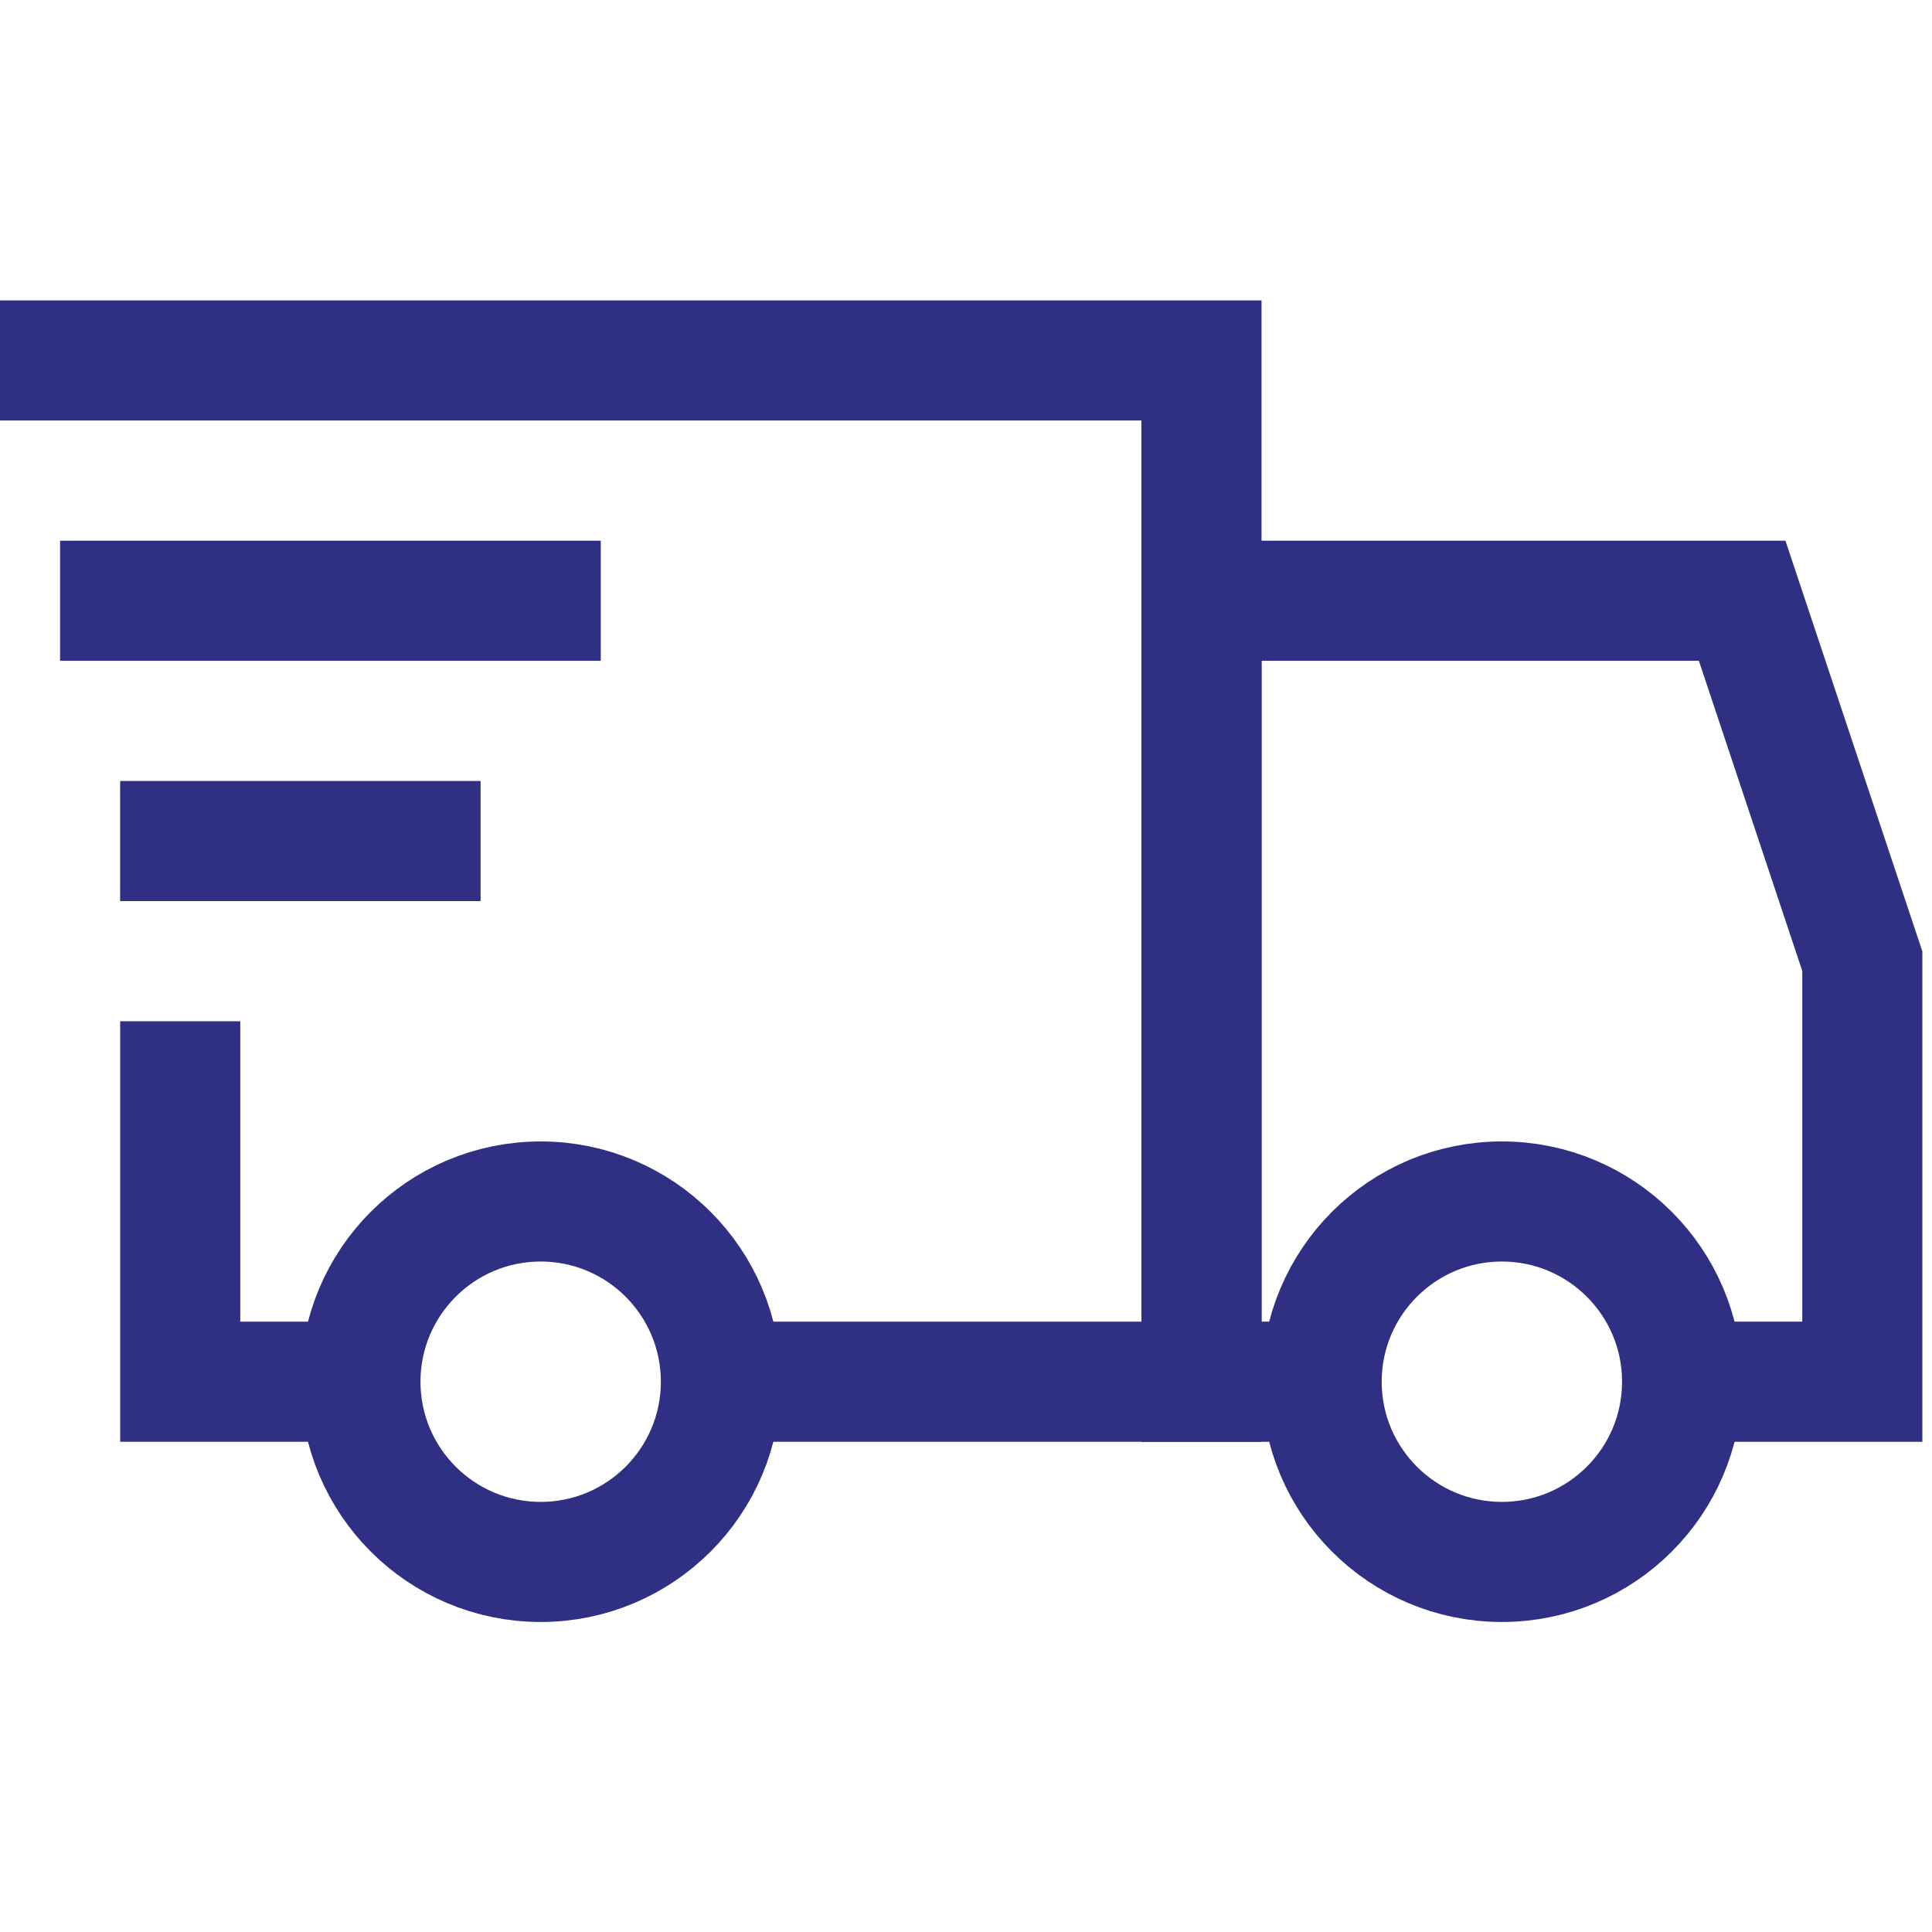
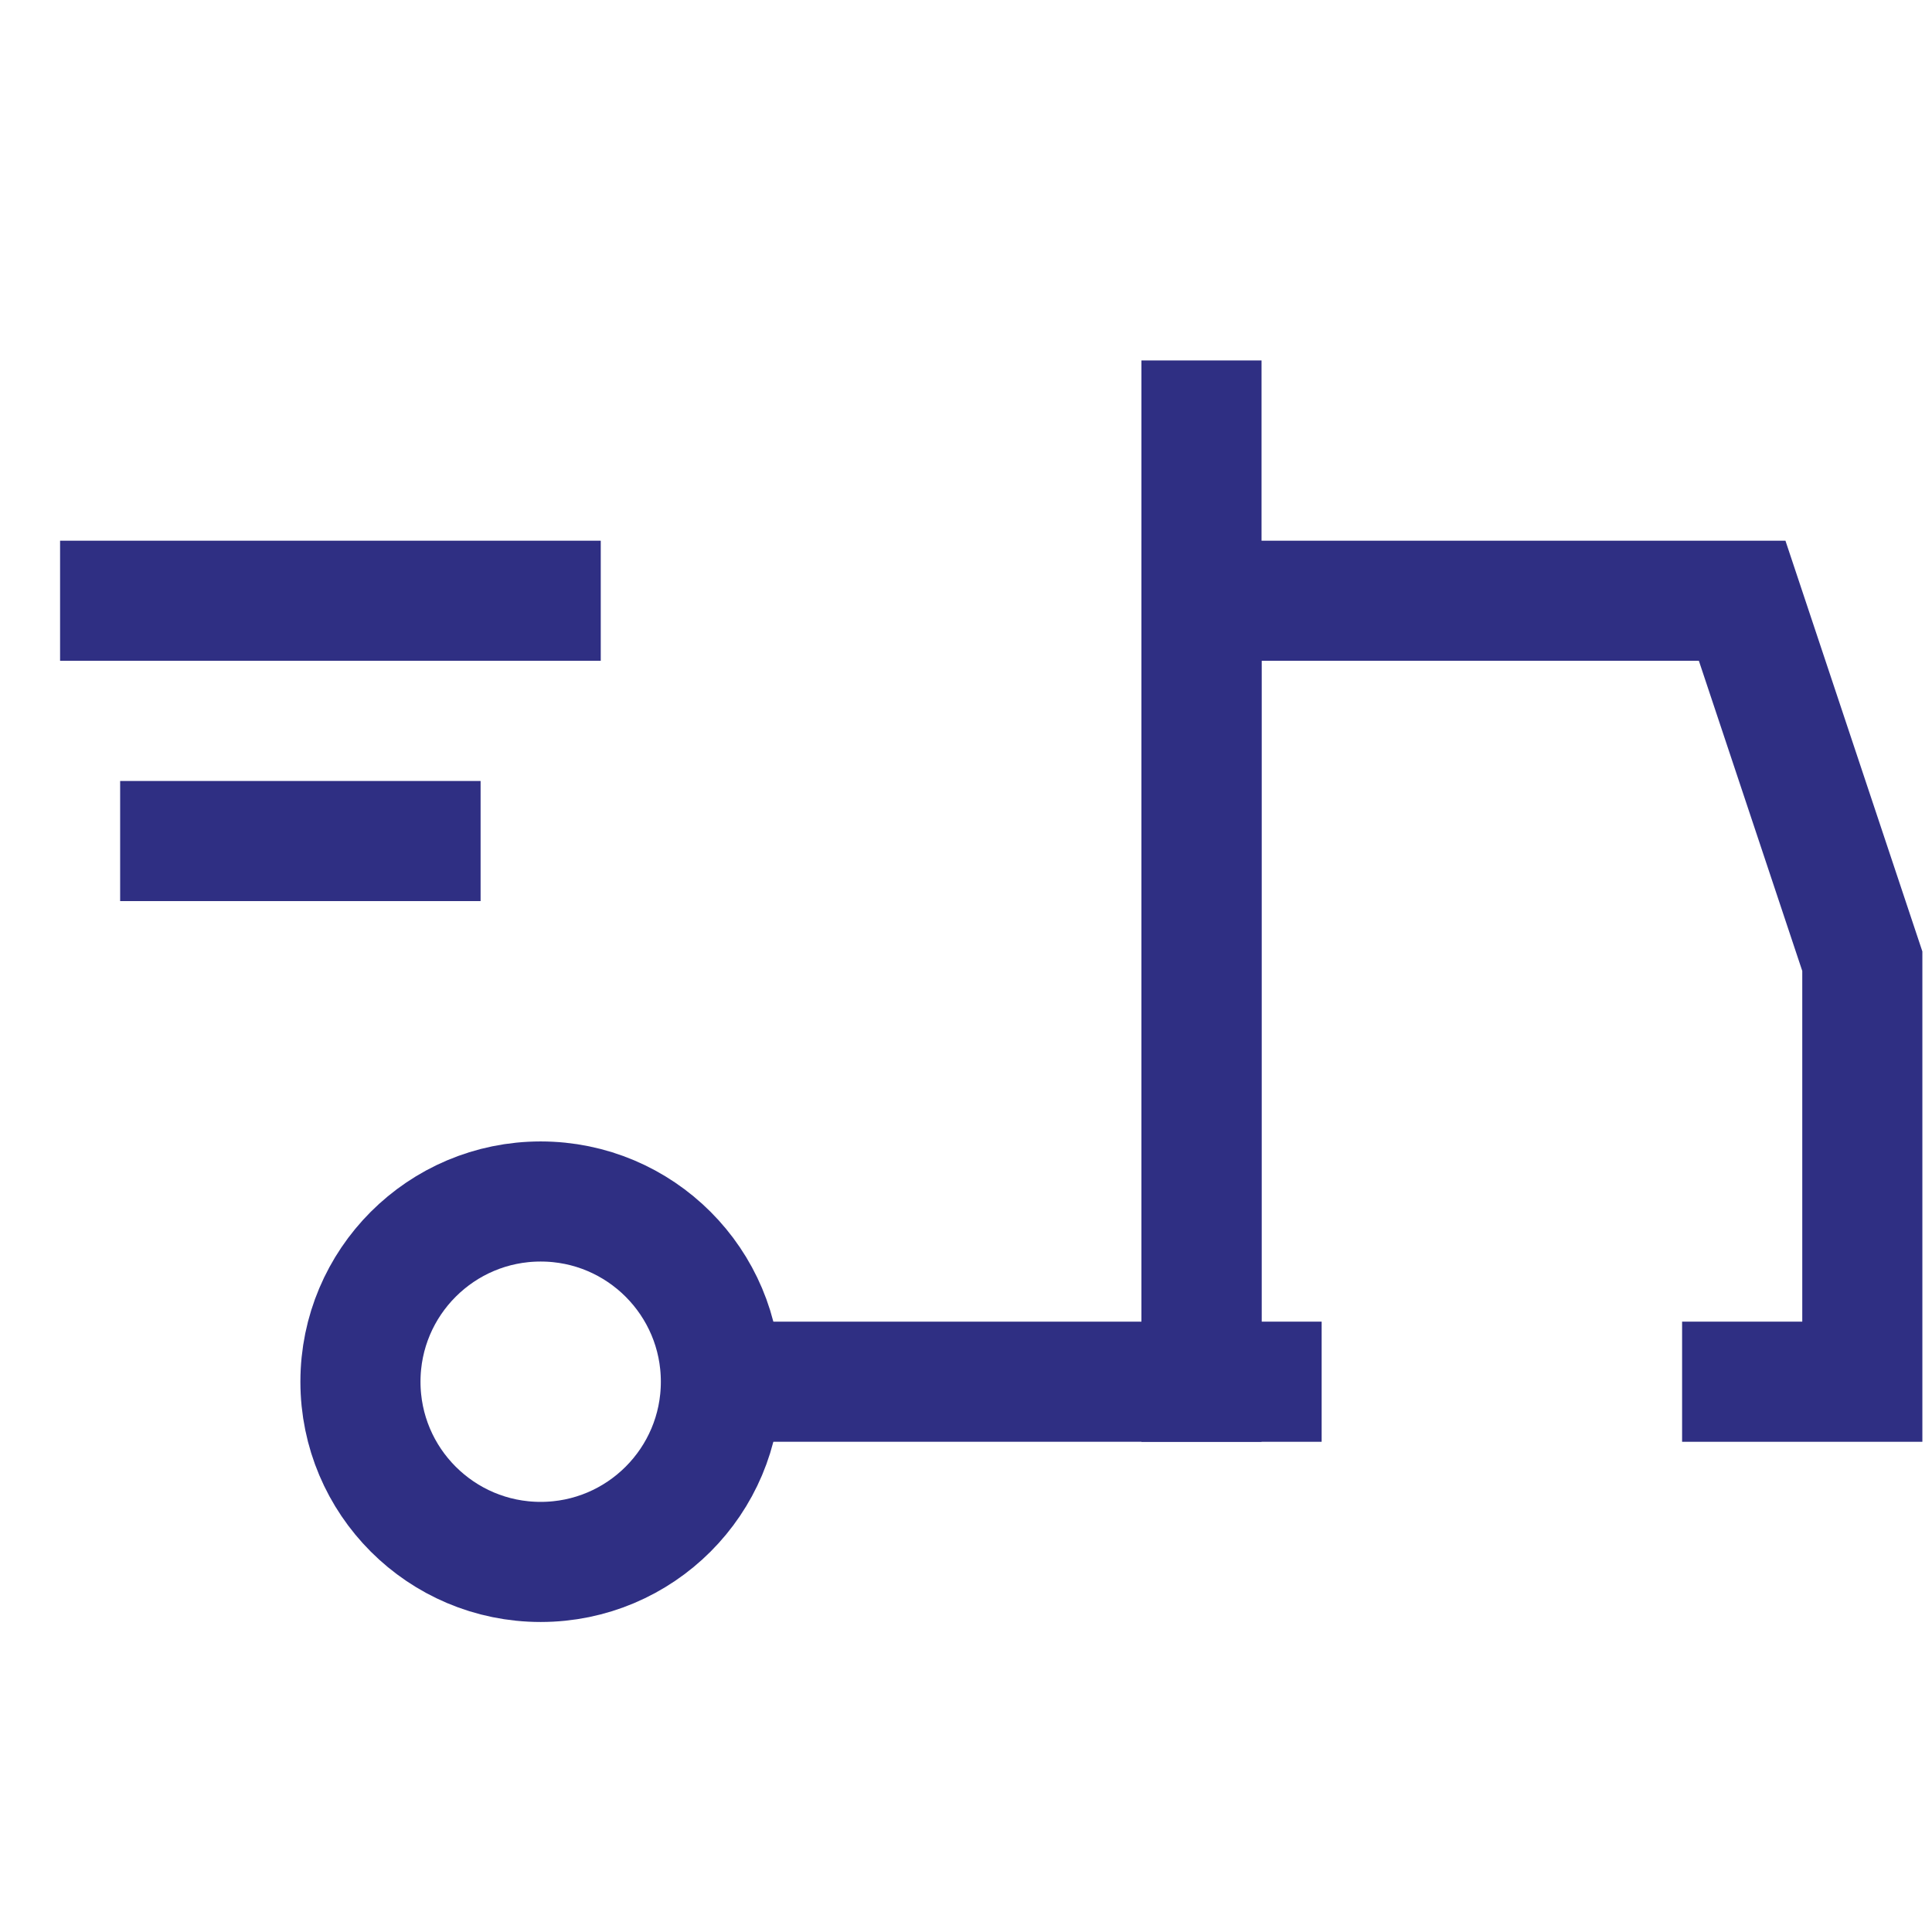
<svg xmlns="http://www.w3.org/2000/svg" width="100%" height="100%" viewBox="0 0 134 134" version="1.1" xml:space="preserve" style="fill-rule:evenodd;clip-rule:evenodd;stroke-miterlimit:10;">
  <g>
    <g>
      <g id="Layer_3">
        <path d="M116.667,95.833l12.5,0l-0,-29.166l-8.334,-25l-37.5,-0l0,54.166l8.334,0" style="fill:none;fill-rule:nonzero;stroke:#2f2f83;stroke-width:8.33px;" />
-         <circle cx="104.167" cy="95.833" r="12.5" style="fill:none;stroke:#2f2f83;stroke-width:8.33px;" />
-         <path d="M12.5,70.833l0,25l12.5,0" style="fill:none;fill-rule:nonzero;stroke:#2f2f83;stroke-width:8.33px;" />
-         <path d="M50,95.833l33.333,0l0,-70.833l-83.333,0" style="fill:none;fill-rule:nonzero;stroke:#2f2f83;stroke-width:8.33px;" />
+         <path d="M50,95.833l33.333,0l0,-70.833" style="fill:none;fill-rule:nonzero;stroke:#2f2f83;stroke-width:8.33px;" />
        <circle cx="37.5" cy="95.833" r="12.5" style="fill:none;stroke:#2f2f83;stroke-width:8.33px;" />
        <path d="M4.167,41.667l37.5,-0" style="fill:none;fill-rule:nonzero;stroke:#2f2f83;stroke-width:8.33px;" />
        <path d="M8.333,58.333l25,0" style="fill:none;fill-rule:nonzero;stroke:#2f2f83;stroke-width:8.33px;" />
      </g>
    </g>
  </g>
</svg>